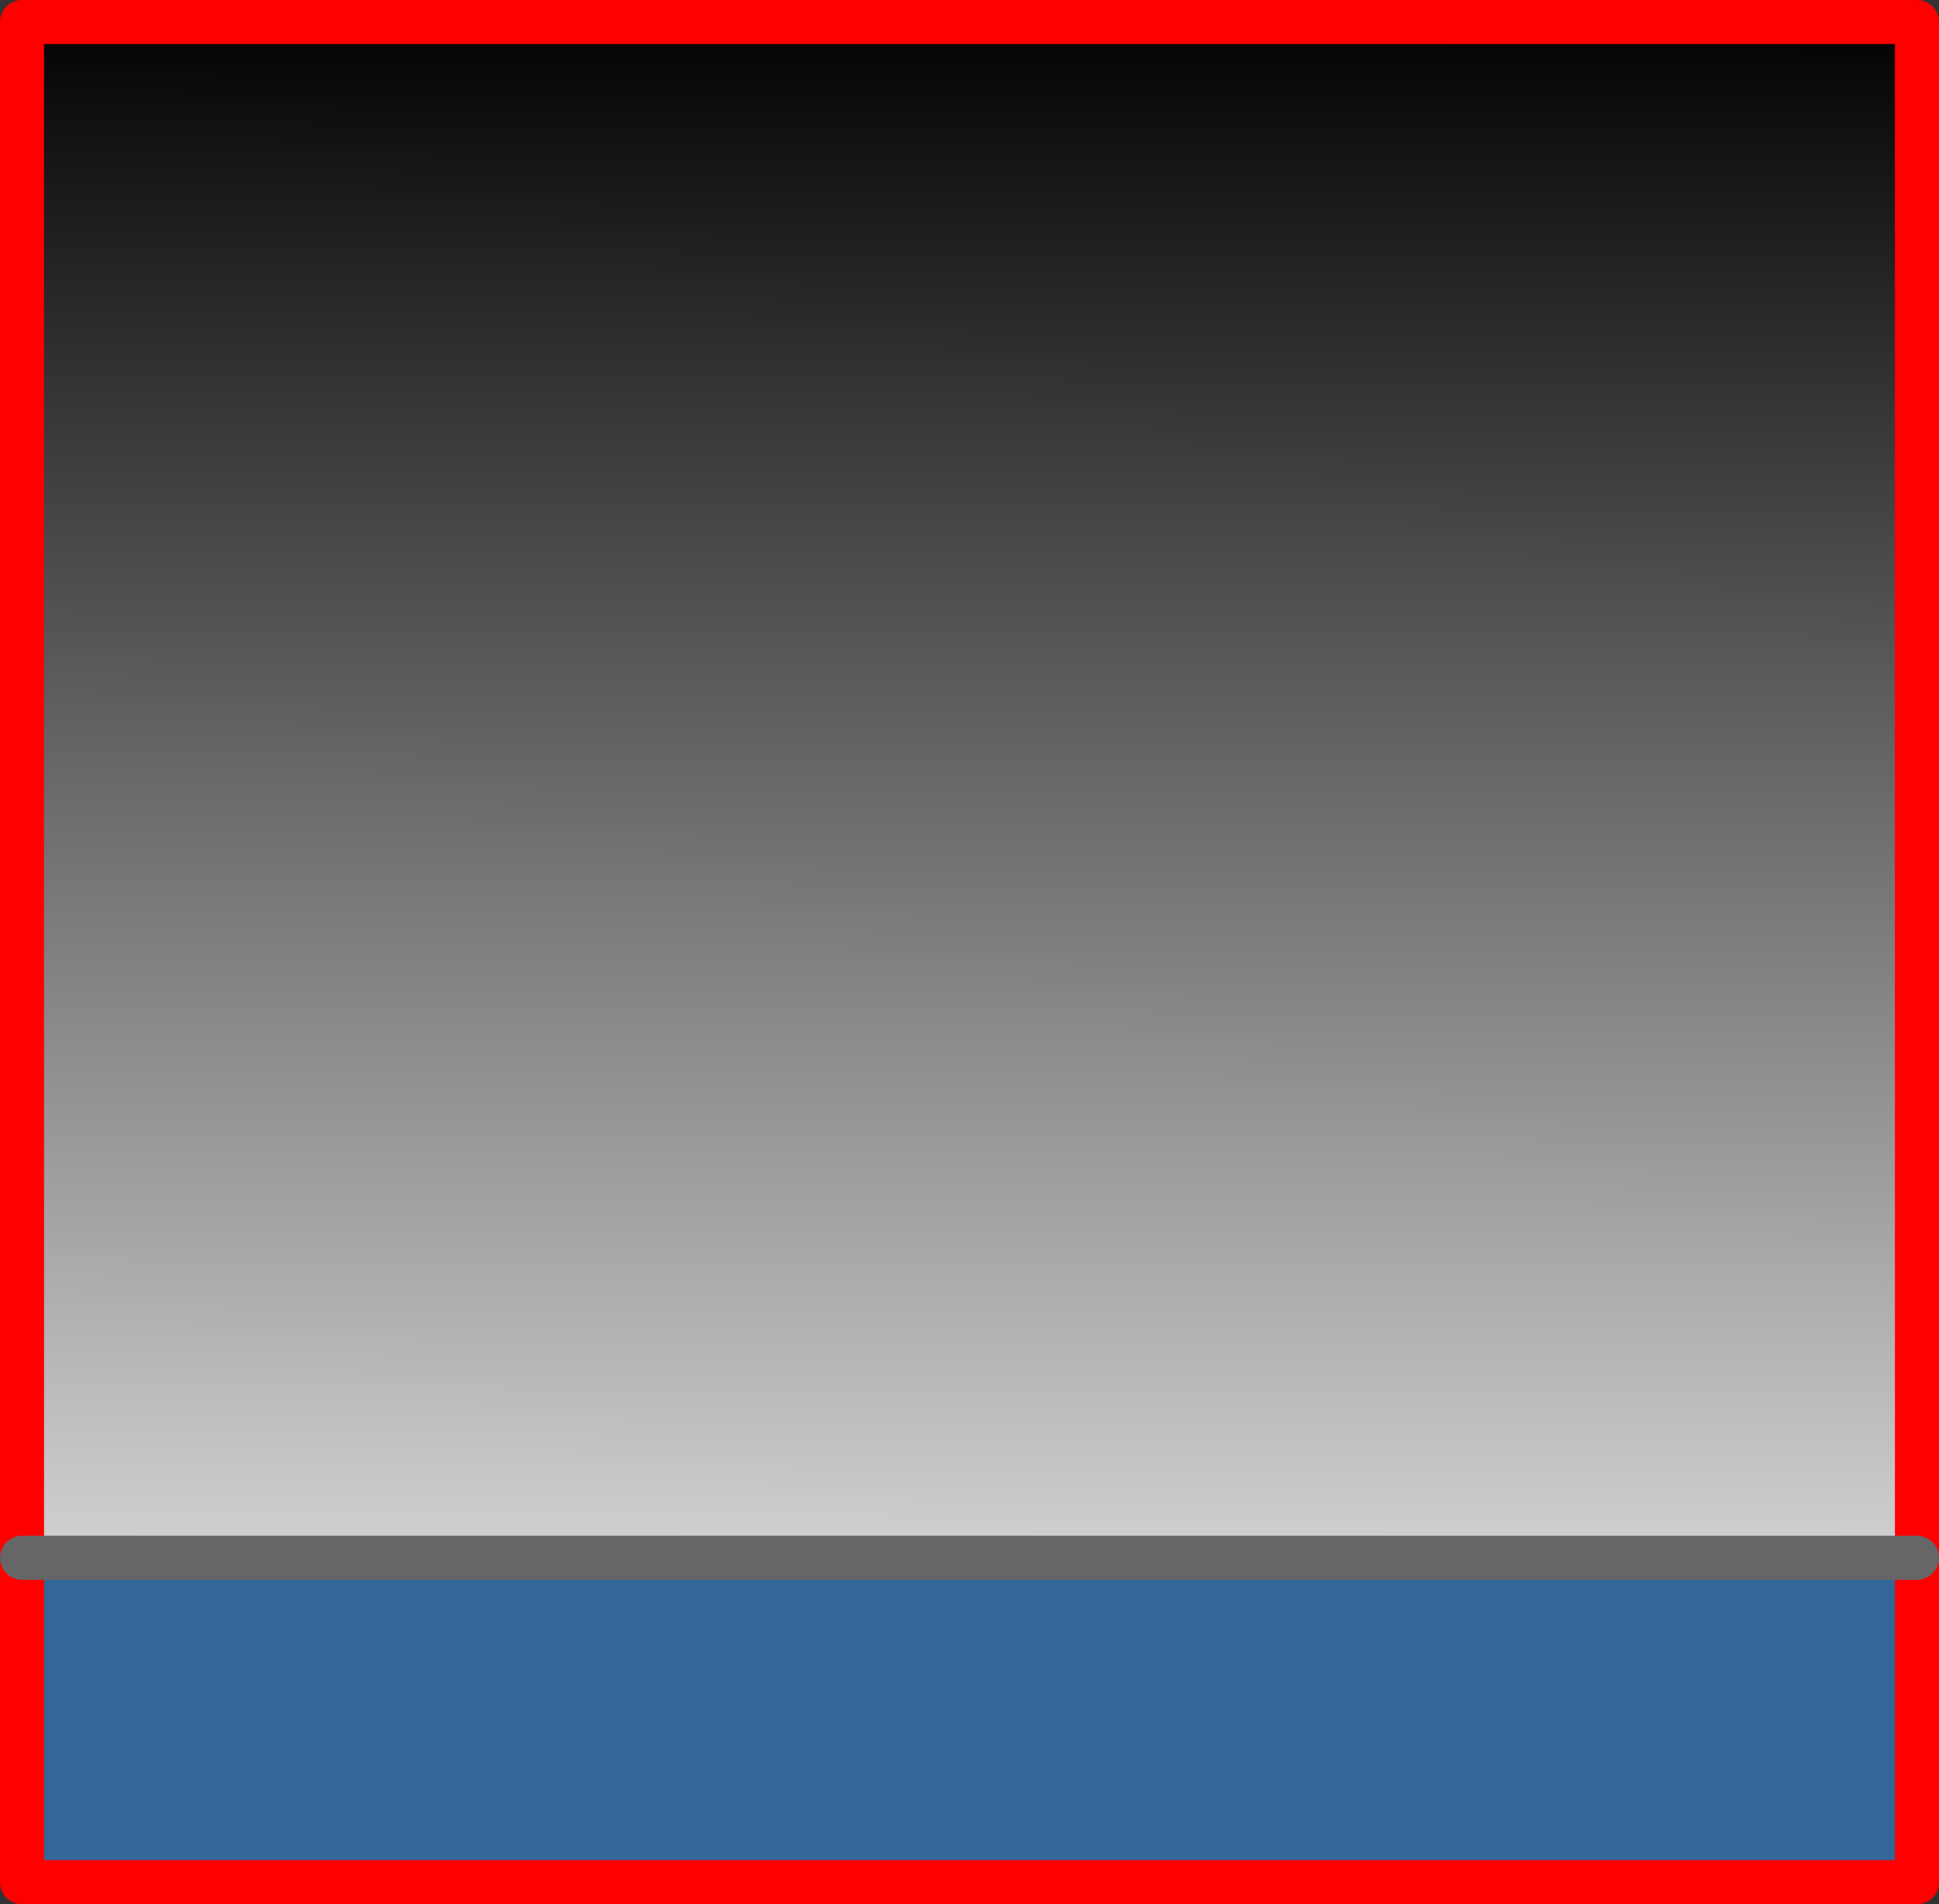
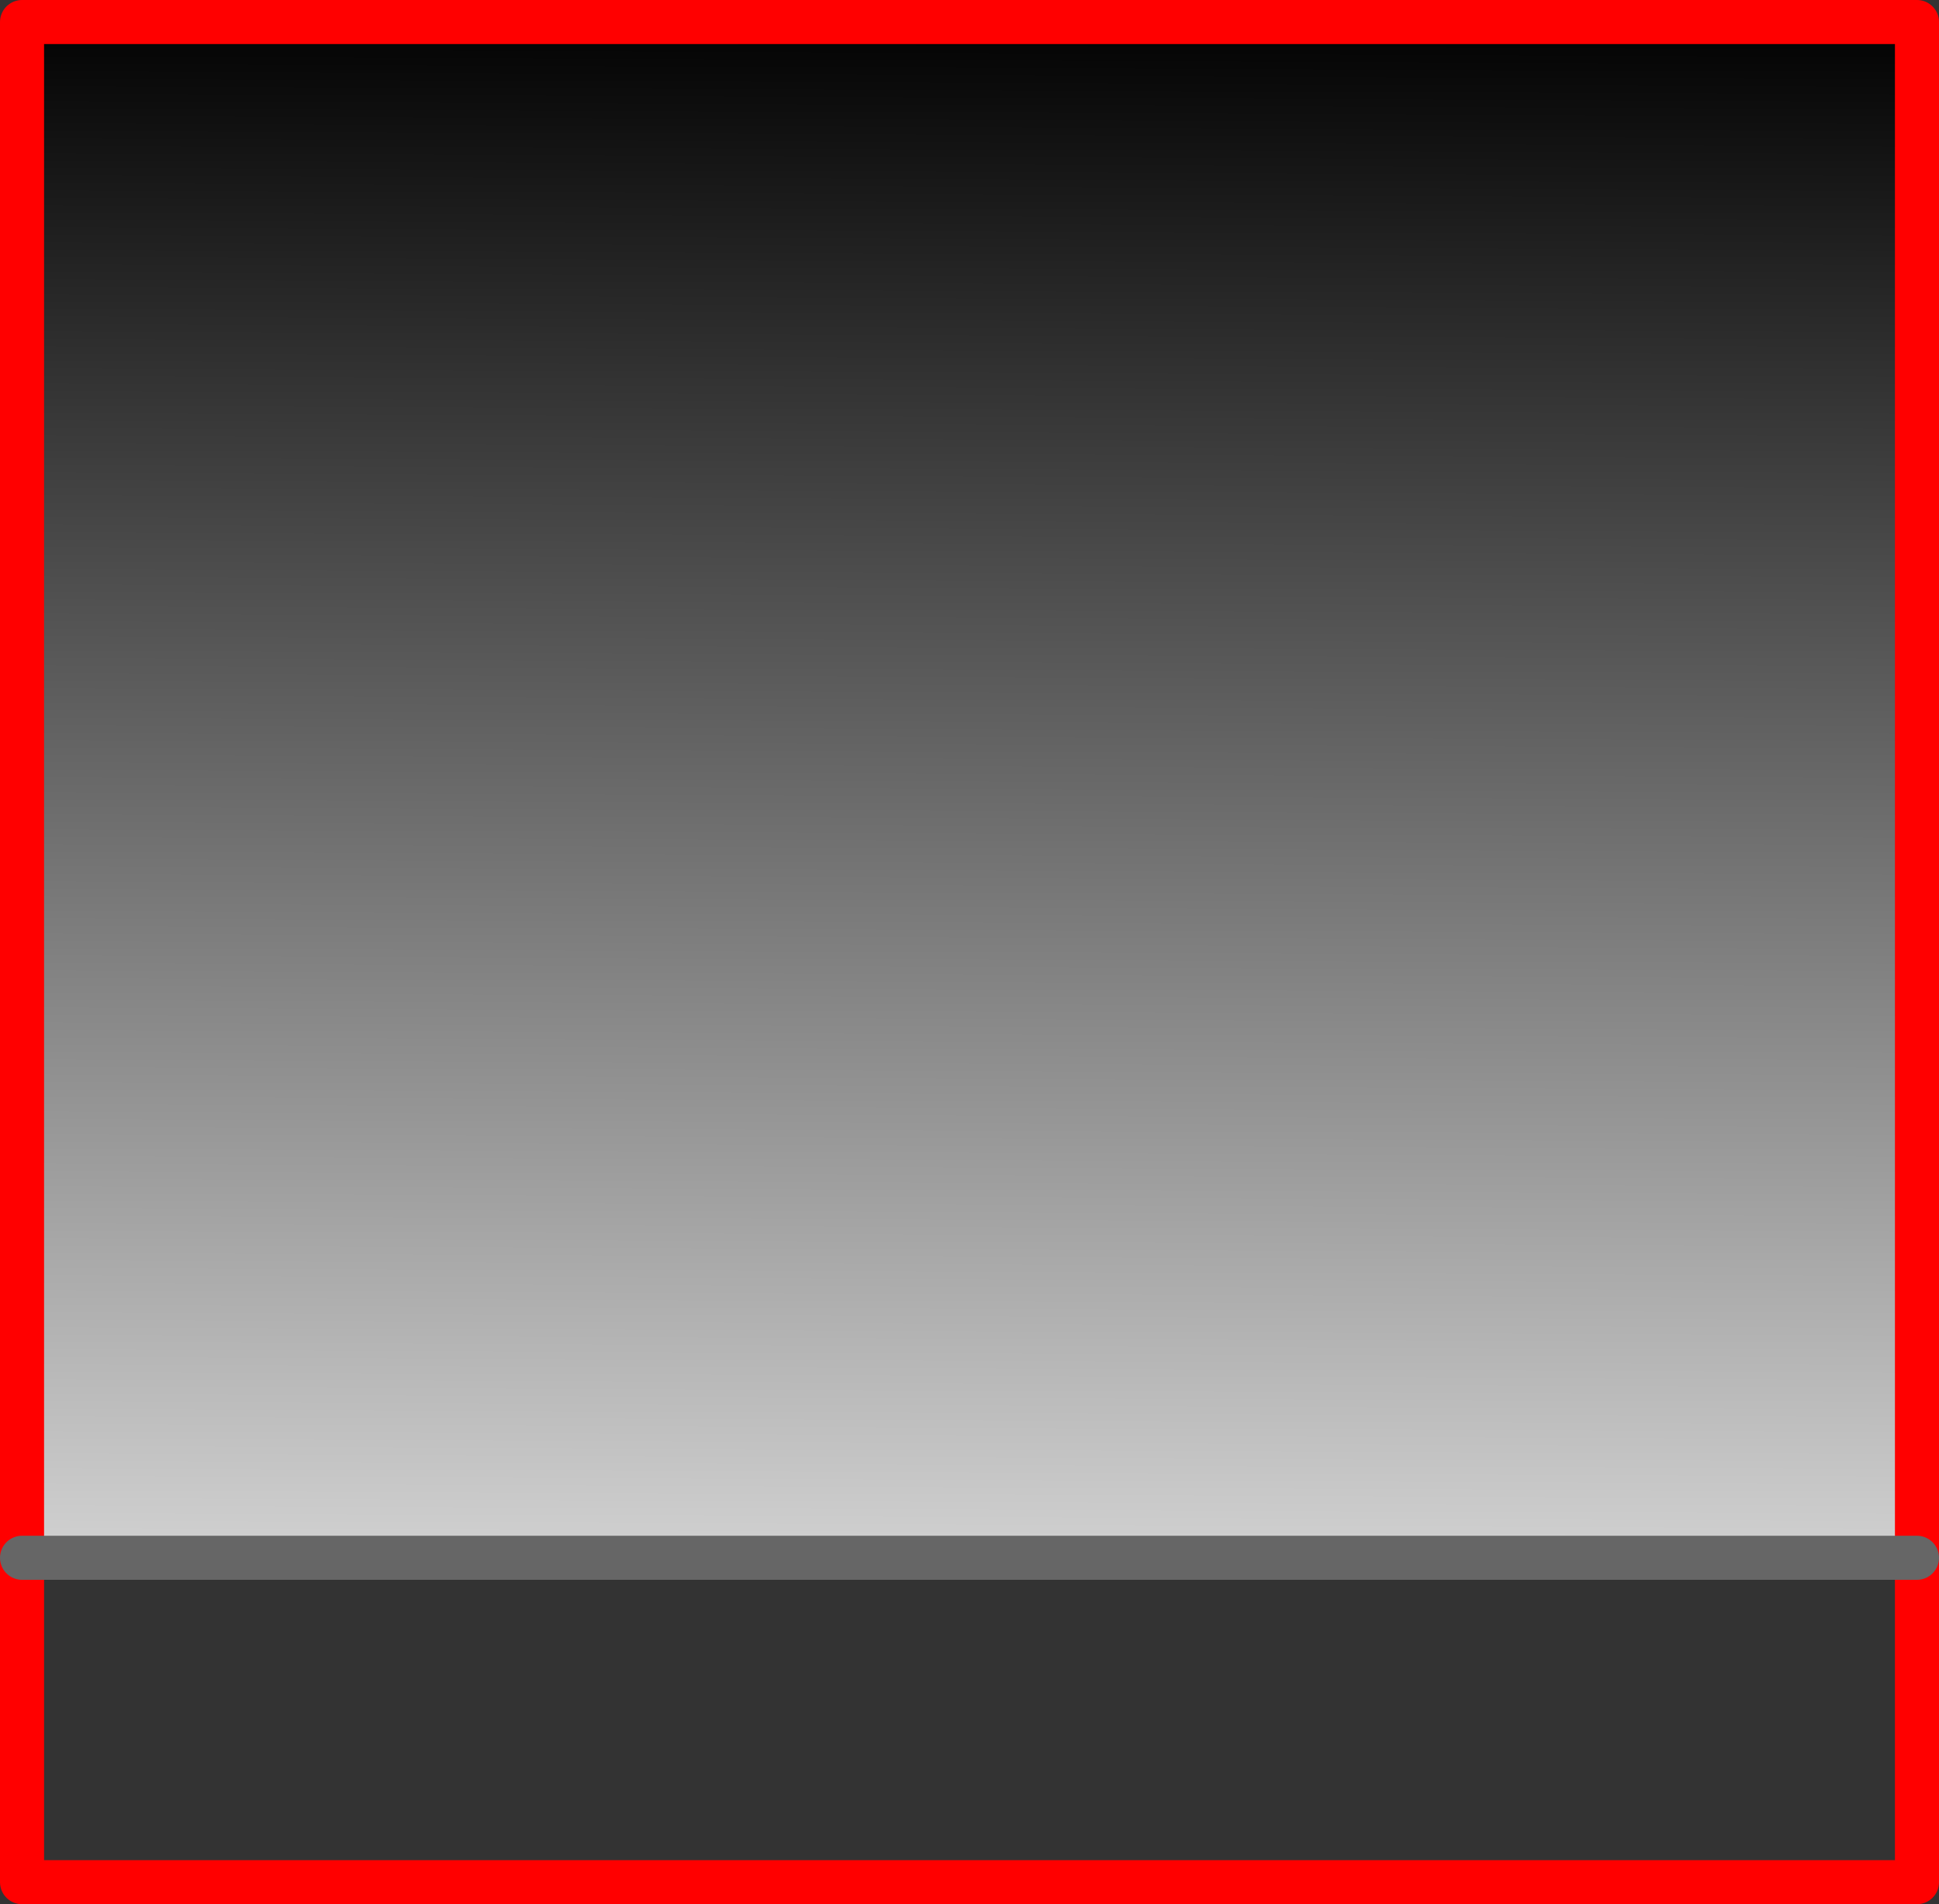
<svg xmlns="http://www.w3.org/2000/svg" height="345.75px" width="352.05px">
  <rect width="100%" height="100%" fill="#333333" stroke="none" />
  <g transform="matrix(1.0, 0.0, 0.0, 1.0, 80.7, -3.15)">
-     <path d="M267.35 286.0 L267.35 344.9 -76.7 344.9 -76.7 286.0 267.35 286.0" fill="#336699" fill-rule="evenodd" stroke="none" />
    <path d="M-76.7 286.0 L-76.7 7.15 267.35 7.15 267.35 286.0 -76.7 286.0" fill="url(#gradient0)" fill-rule="evenodd" stroke="none" />
    <path d="M267.35 286.0 L267.35 344.9 -76.7 344.9 -76.7 286.0 -76.7 7.15 267.35 7.15 267.35 286.0" fill="none" stroke="#ff0000" stroke-linecap="round" stroke-linejoin="round" stroke-width="8.0" />
    <path d="M267.35 286.0 L-76.7 286.0" fill="none" stroke="#666666" stroke-linecap="round" stroke-linejoin="round" stroke-width="8.0" />
  </g>
  <defs>
    <linearGradient gradientTransform="matrix(0.001, -0.21, 0.206, 9.0E-4, 95.25, 176.05)" gradientUnits="userSpaceOnUse" id="gradient0" spreadMethod="pad" x1="-819.2" x2="819.2">
      <stop offset="0.0" stop-color="#ffffff" />
      <stop offset="1.0" stop-color="#000000" />
    </linearGradient>
  </defs>
</svg>